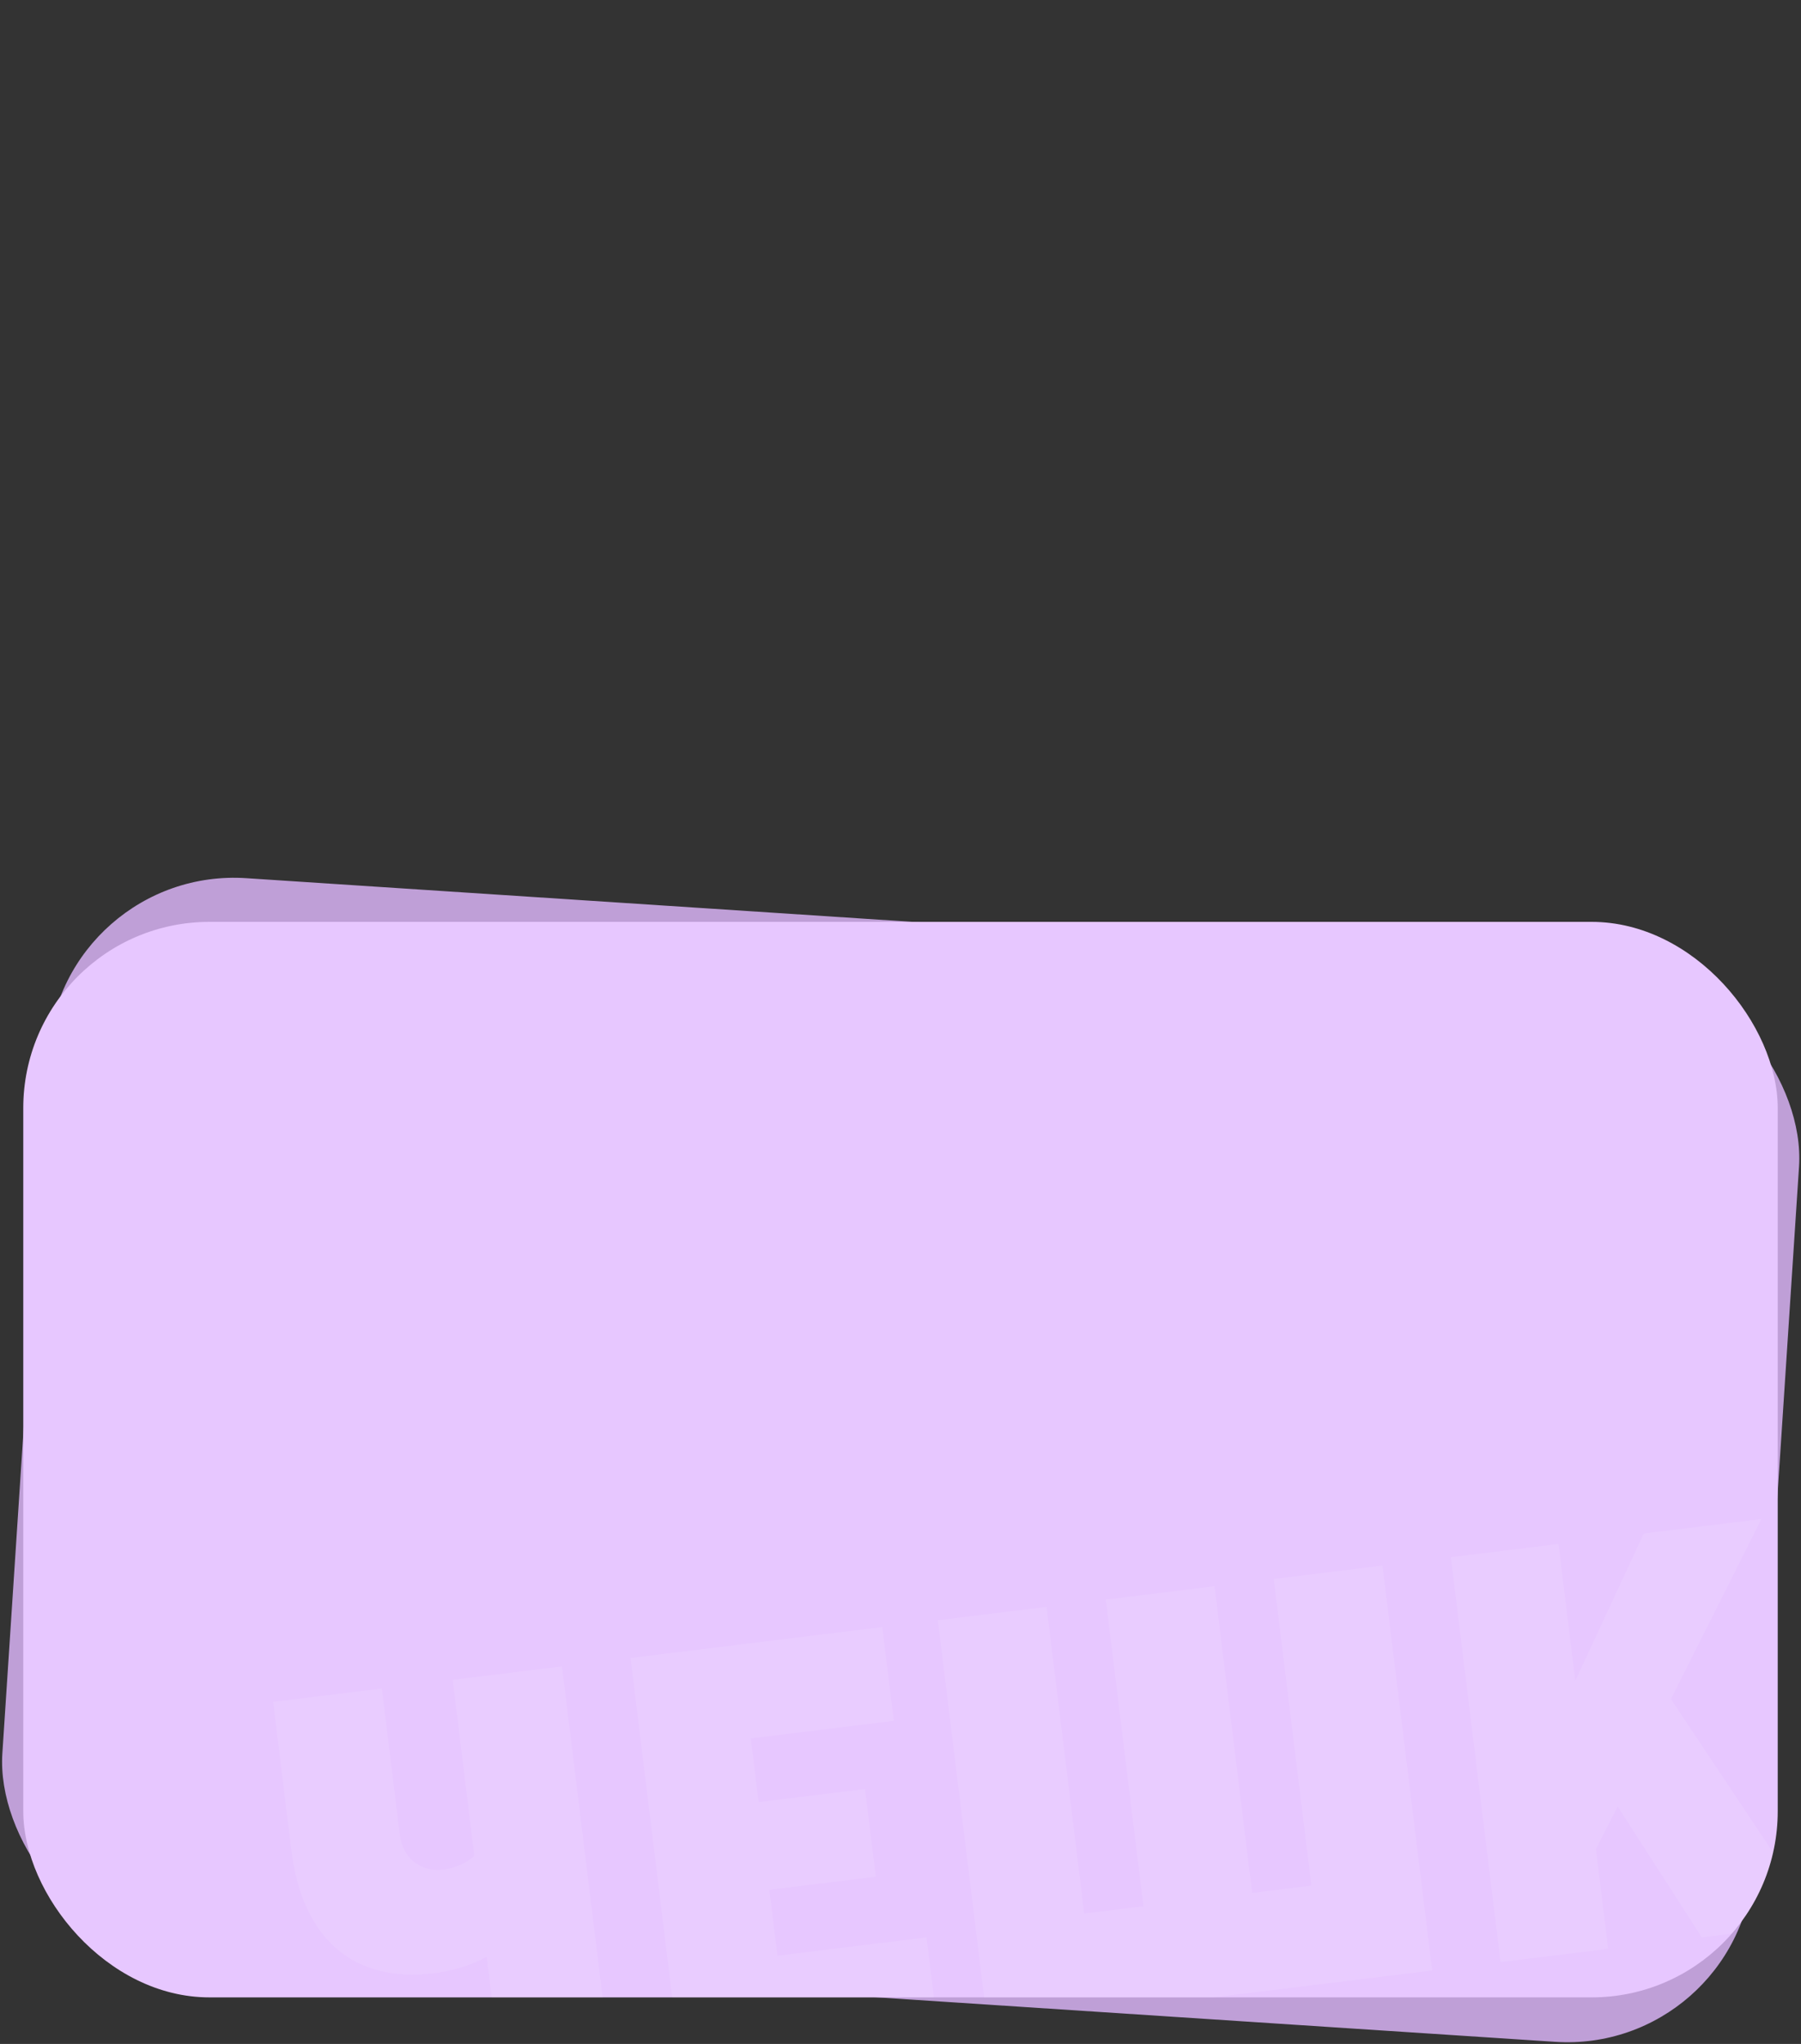
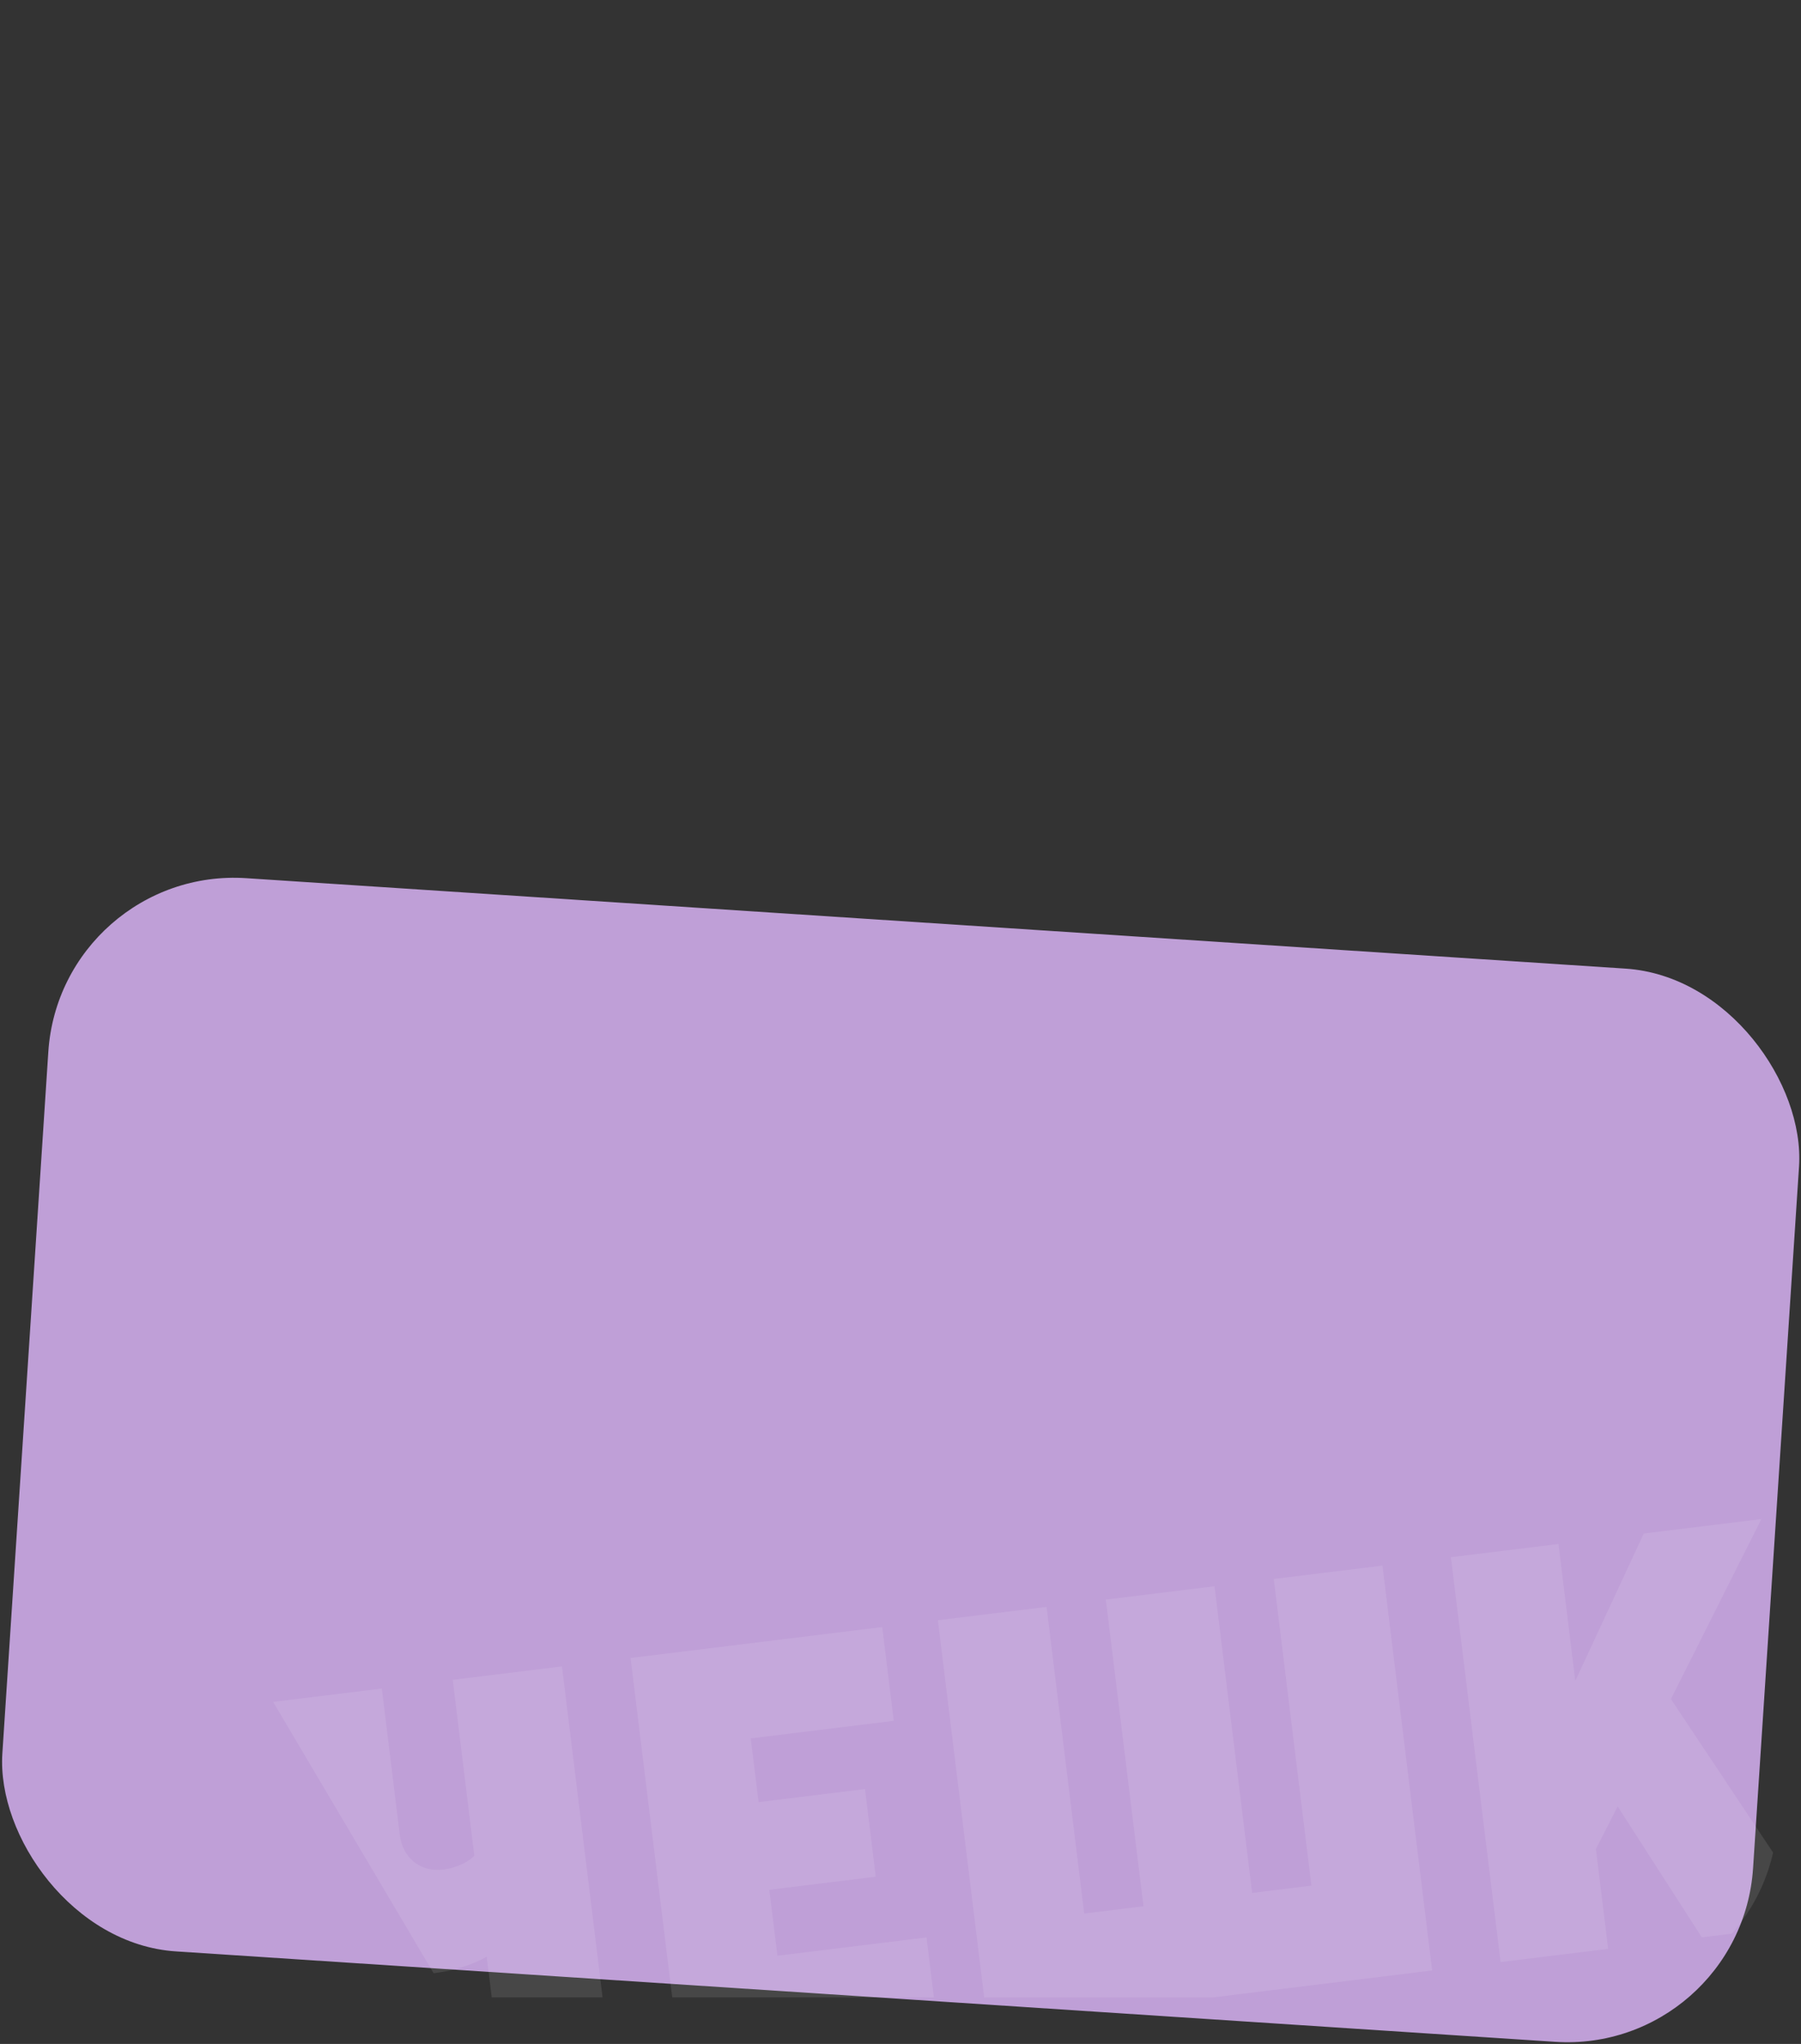
<svg xmlns="http://www.w3.org/2000/svg" width="387" height="439" viewBox="0 0 387 439" fill="none">
  <rect x="0" y="0" width="387" height="439" fill="#333333" stroke="none" />
  <rect x="13" y="186" width="377" height="231" rx="40" transform="rotate(3.75 13 186)" fill="#BF9FD7" />
  <g clip-path="url(#clip0_3099_23391)">
-     <rect x="5" y="198" width="377" height="231" rx="40" fill="#E7C7FF" />
-     <path opacity="0.1" d="M131.429 444.865L107.965 447.746L104.587 420.233C103.126 421.138 99.014 423.094 93.178 423.81C76.026 425.916 64.958 416.515 62.604 397.339L58.699 365.538L82.044 362.671L85.904 394.115C86.49 398.879 90.159 402.177 95.28 401.548C98.972 401.095 101.403 399.224 101.925 398.556L97.289 360.799L120.753 357.918L131.429 444.865ZM201.56 436.254L146.175 443.055L135.5 356.108L189.574 349.468L192.045 369.597L161.316 373.37L162.998 387.067L185.866 384.259L188.177 403.078L165.308 405.886L167.049 420.06L199.088 416.126L201.56 436.254ZM307.737 423.218L212.214 434.946L201.538 347.999L224.883 345.133L232.97 410.998L245.714 409.433L237.627 343.568L260.972 340.702L269.059 406.567L281.803 405.002L273.716 339.137L297.061 336.271L307.737 423.218ZM345.558 418.574L322.452 421.411L311.776 334.464L334.882 331.627L338.495 361.046L353.225 329.374L378.475 326.274L359.041 364.931L391.056 412.987L365.687 416.102L347.605 387.976L342.926 397.135L345.558 418.574ZM415.803 409.949L396.865 412.274L386.189 325.327L409.295 322.49L414.502 364.891L414.978 364.833L435.26 319.302L454.198 316.976L464.874 403.924L441.887 406.746L436.68 364.344L436.085 364.418L415.803 409.949Z" fill="white" />
+     <path opacity="0.1" d="M131.429 444.865L107.965 447.746L104.587 420.233C103.126 421.138 99.014 423.094 93.178 423.81L58.699 365.538L82.044 362.671L85.904 394.115C86.49 398.879 90.159 402.177 95.28 401.548C98.972 401.095 101.403 399.224 101.925 398.556L97.289 360.799L120.753 357.918L131.429 444.865ZM201.56 436.254L146.175 443.055L135.5 356.108L189.574 349.468L192.045 369.597L161.316 373.37L162.998 387.067L185.866 384.259L188.177 403.078L165.308 405.886L167.049 420.06L199.088 416.126L201.56 436.254ZM307.737 423.218L212.214 434.946L201.538 347.999L224.883 345.133L232.97 410.998L245.714 409.433L237.627 343.568L260.972 340.702L269.059 406.567L281.803 405.002L273.716 339.137L297.061 336.271L307.737 423.218ZM345.558 418.574L322.452 421.411L311.776 334.464L334.882 331.627L338.495 361.046L353.225 329.374L378.475 326.274L359.041 364.931L391.056 412.987L365.687 416.102L347.605 387.976L342.926 397.135L345.558 418.574ZM415.803 409.949L396.865 412.274L386.189 325.327L409.295 322.49L414.502 364.891L414.978 364.833L435.26 319.302L454.198 316.976L464.874 403.924L441.887 406.746L436.68 364.344L436.085 364.418L415.803 409.949Z" fill="white" />
  </g>
  <defs>
    <clipPath id="clip0_3099_23391">
      <rect x="5" y="198" width="377" height="231" rx="40" fill="white" />
    </clipPath>
  </defs>
</svg>